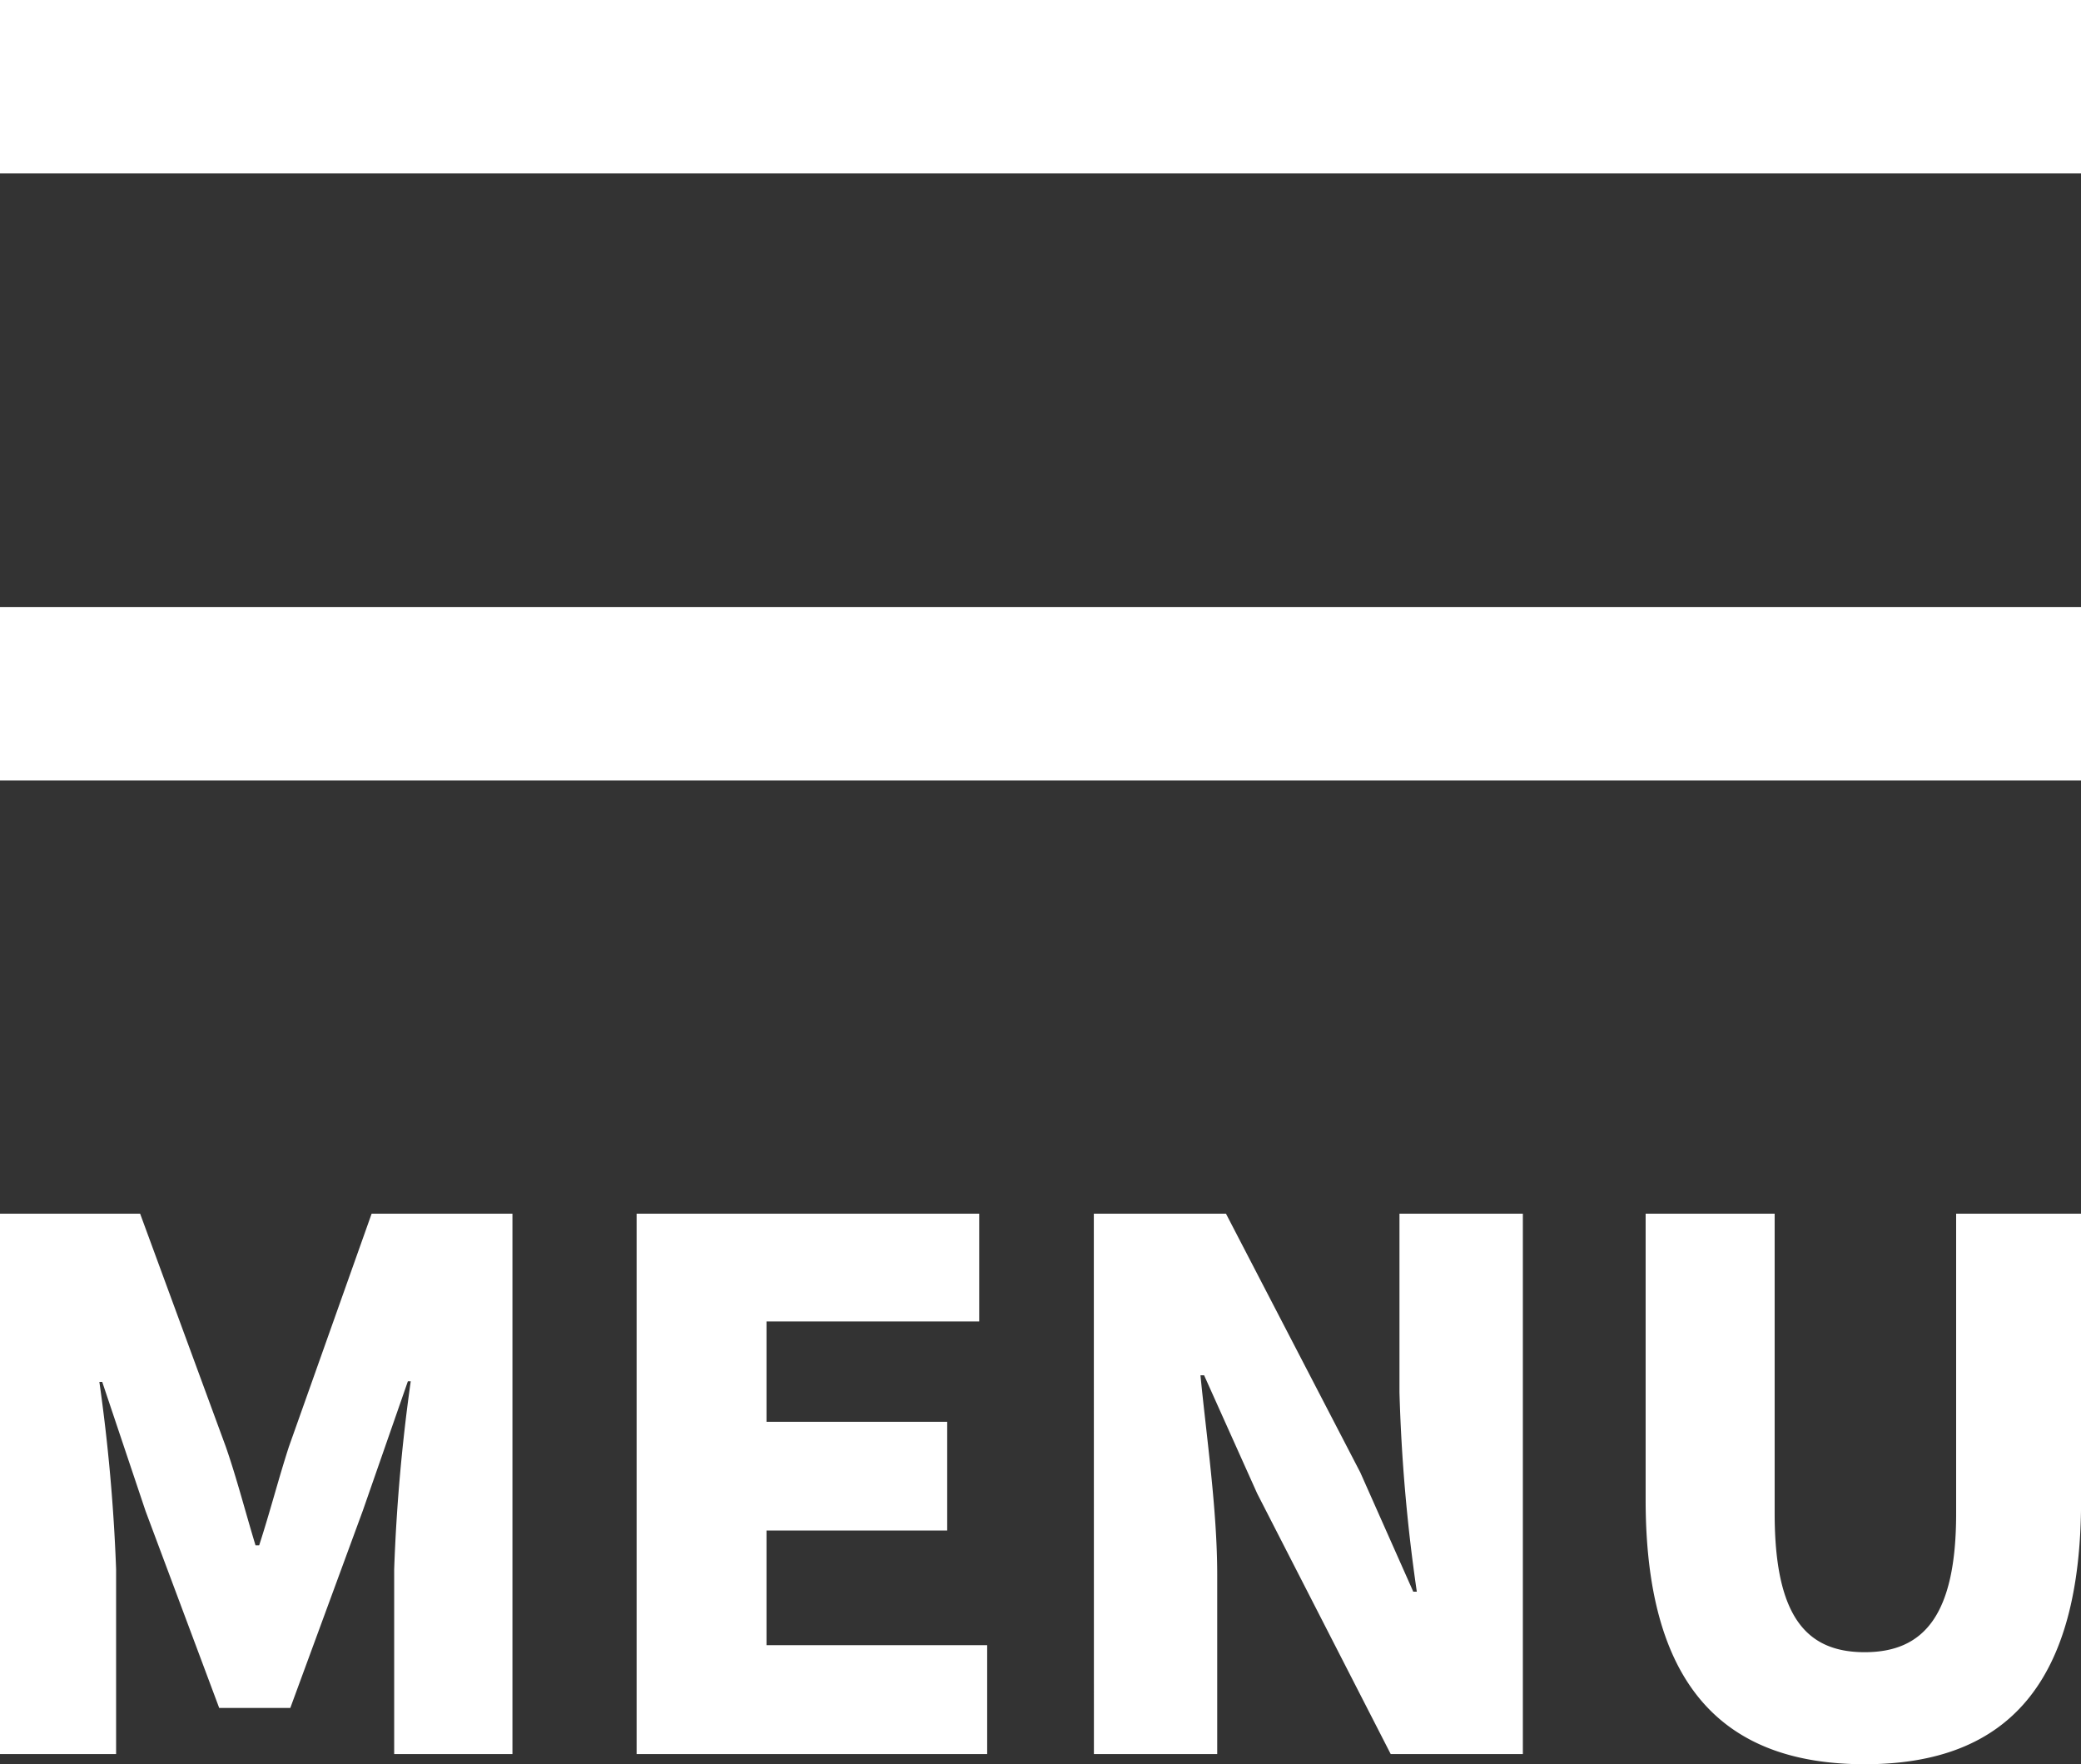
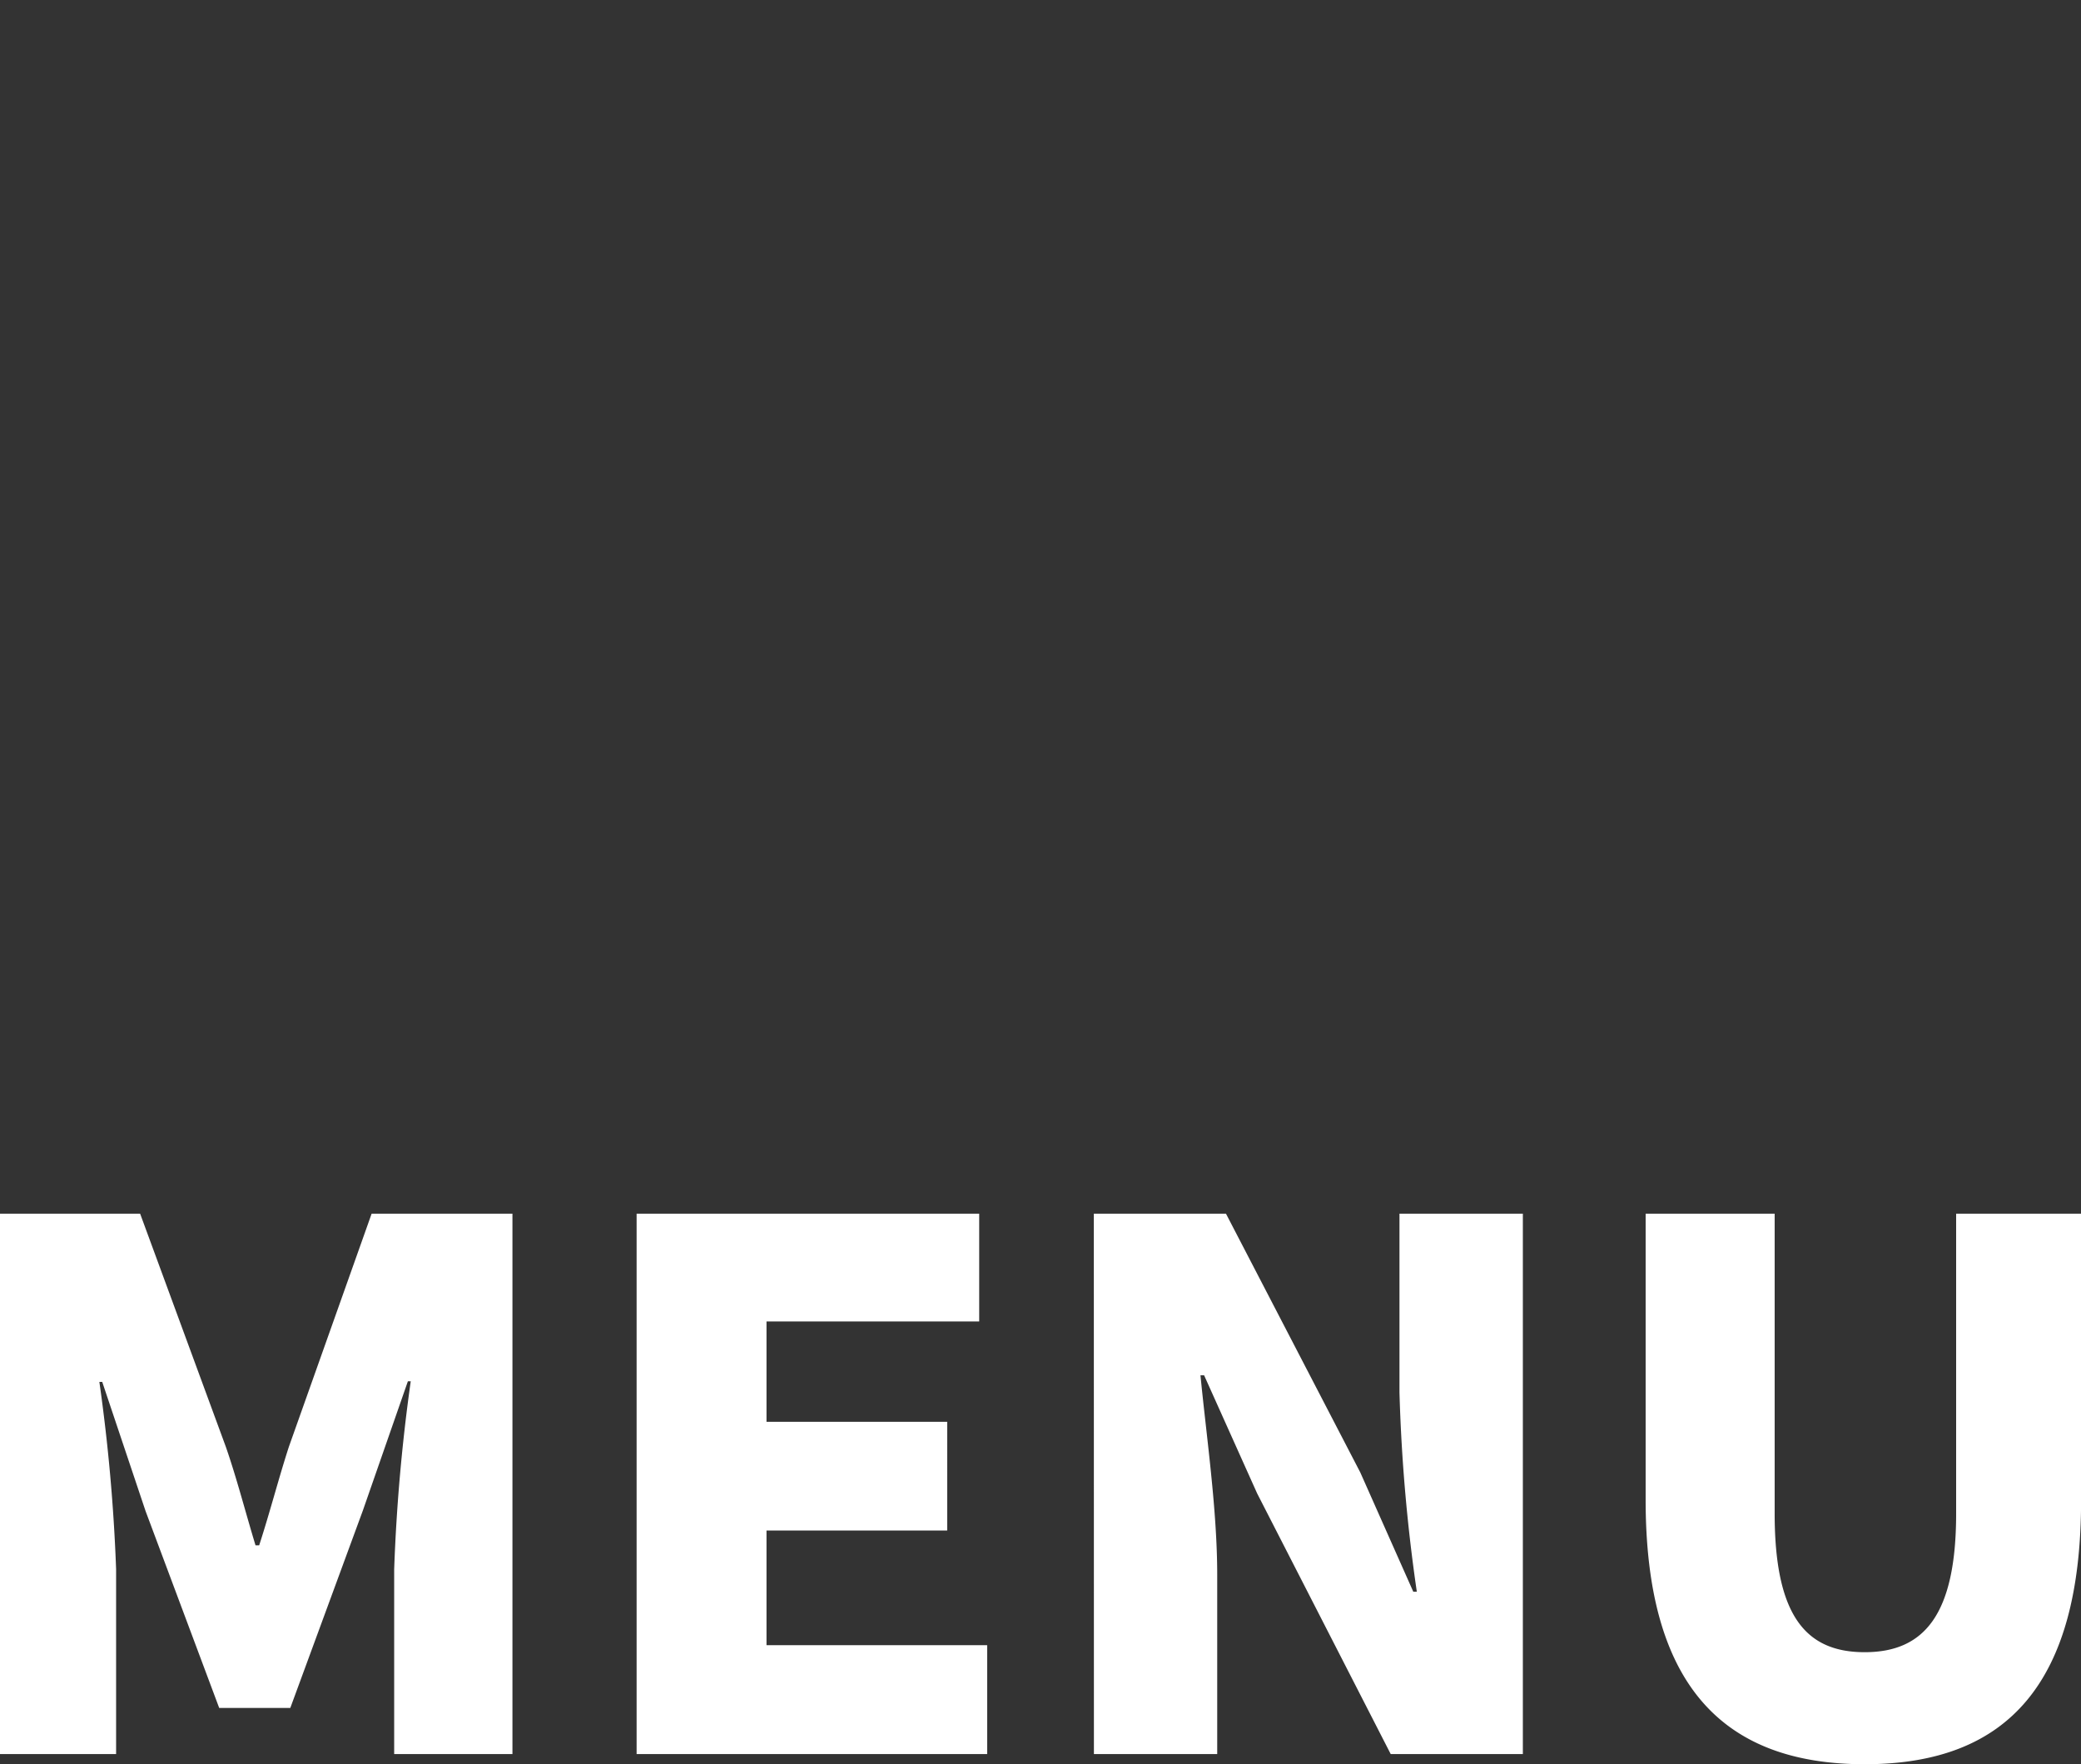
<svg xmlns="http://www.w3.org/2000/svg" width="24" height="20.345" viewBox="0 0 24 20.345">
  <rect x="0" y="0" width="24" height="20.345" fill="#333333" stroke="none" />
  <g transform="translate(-341 -13)">
-     <rect width="24" height="2" transform="translate(341 13)" fill="#fff" />
-     <rect width="24" height="2" transform="translate(341 20)" fill="#fff" />
    <path d="M-12.879-.468h1.339V-2.6a20.694,20.694,0,0,0-.193-2.16h.033l.5,1.49L-10.351-1h.82l.837-2.277.519-1.49h.033A20.694,20.694,0,0,0-8.333-2.6V-.468h1.364V-6.7H-8.593l-.954,2.687c-.117.36-.218.753-.343,1.138h-.042c-.117-.385-.218-.779-.343-1.138L-11.263-6.7h-1.616Zm7.342,0h4.043V-1.724H-4.039V-3.046h2.084V-4.3H-4.039V-5.457h2.453V-6.7H-5.537Zm5.274,0H1.159V-2.536c0-.753-.126-1.607-.193-2.3h.042L1.62-3.473,3.16-.468H4.684V-6.7H3.261v2.059a19.636,19.636,0,0,0,.2,2.3H3.42L2.809-3.716,1.26-6.7H-.264Zm8.89.117c1.657,0,2.495-.946,2.495-3.047V-6.7H9.681v3.457c0,1.18-.377,1.6-1.055,1.6s-1.038-.419-1.038-1.6V-6.7H6.1v3.3C6.1-1.3,6.961-.351,8.626-.351Z" transform="translate(353.879 33.696)" fill="#fff" />
  </g>
</svg>